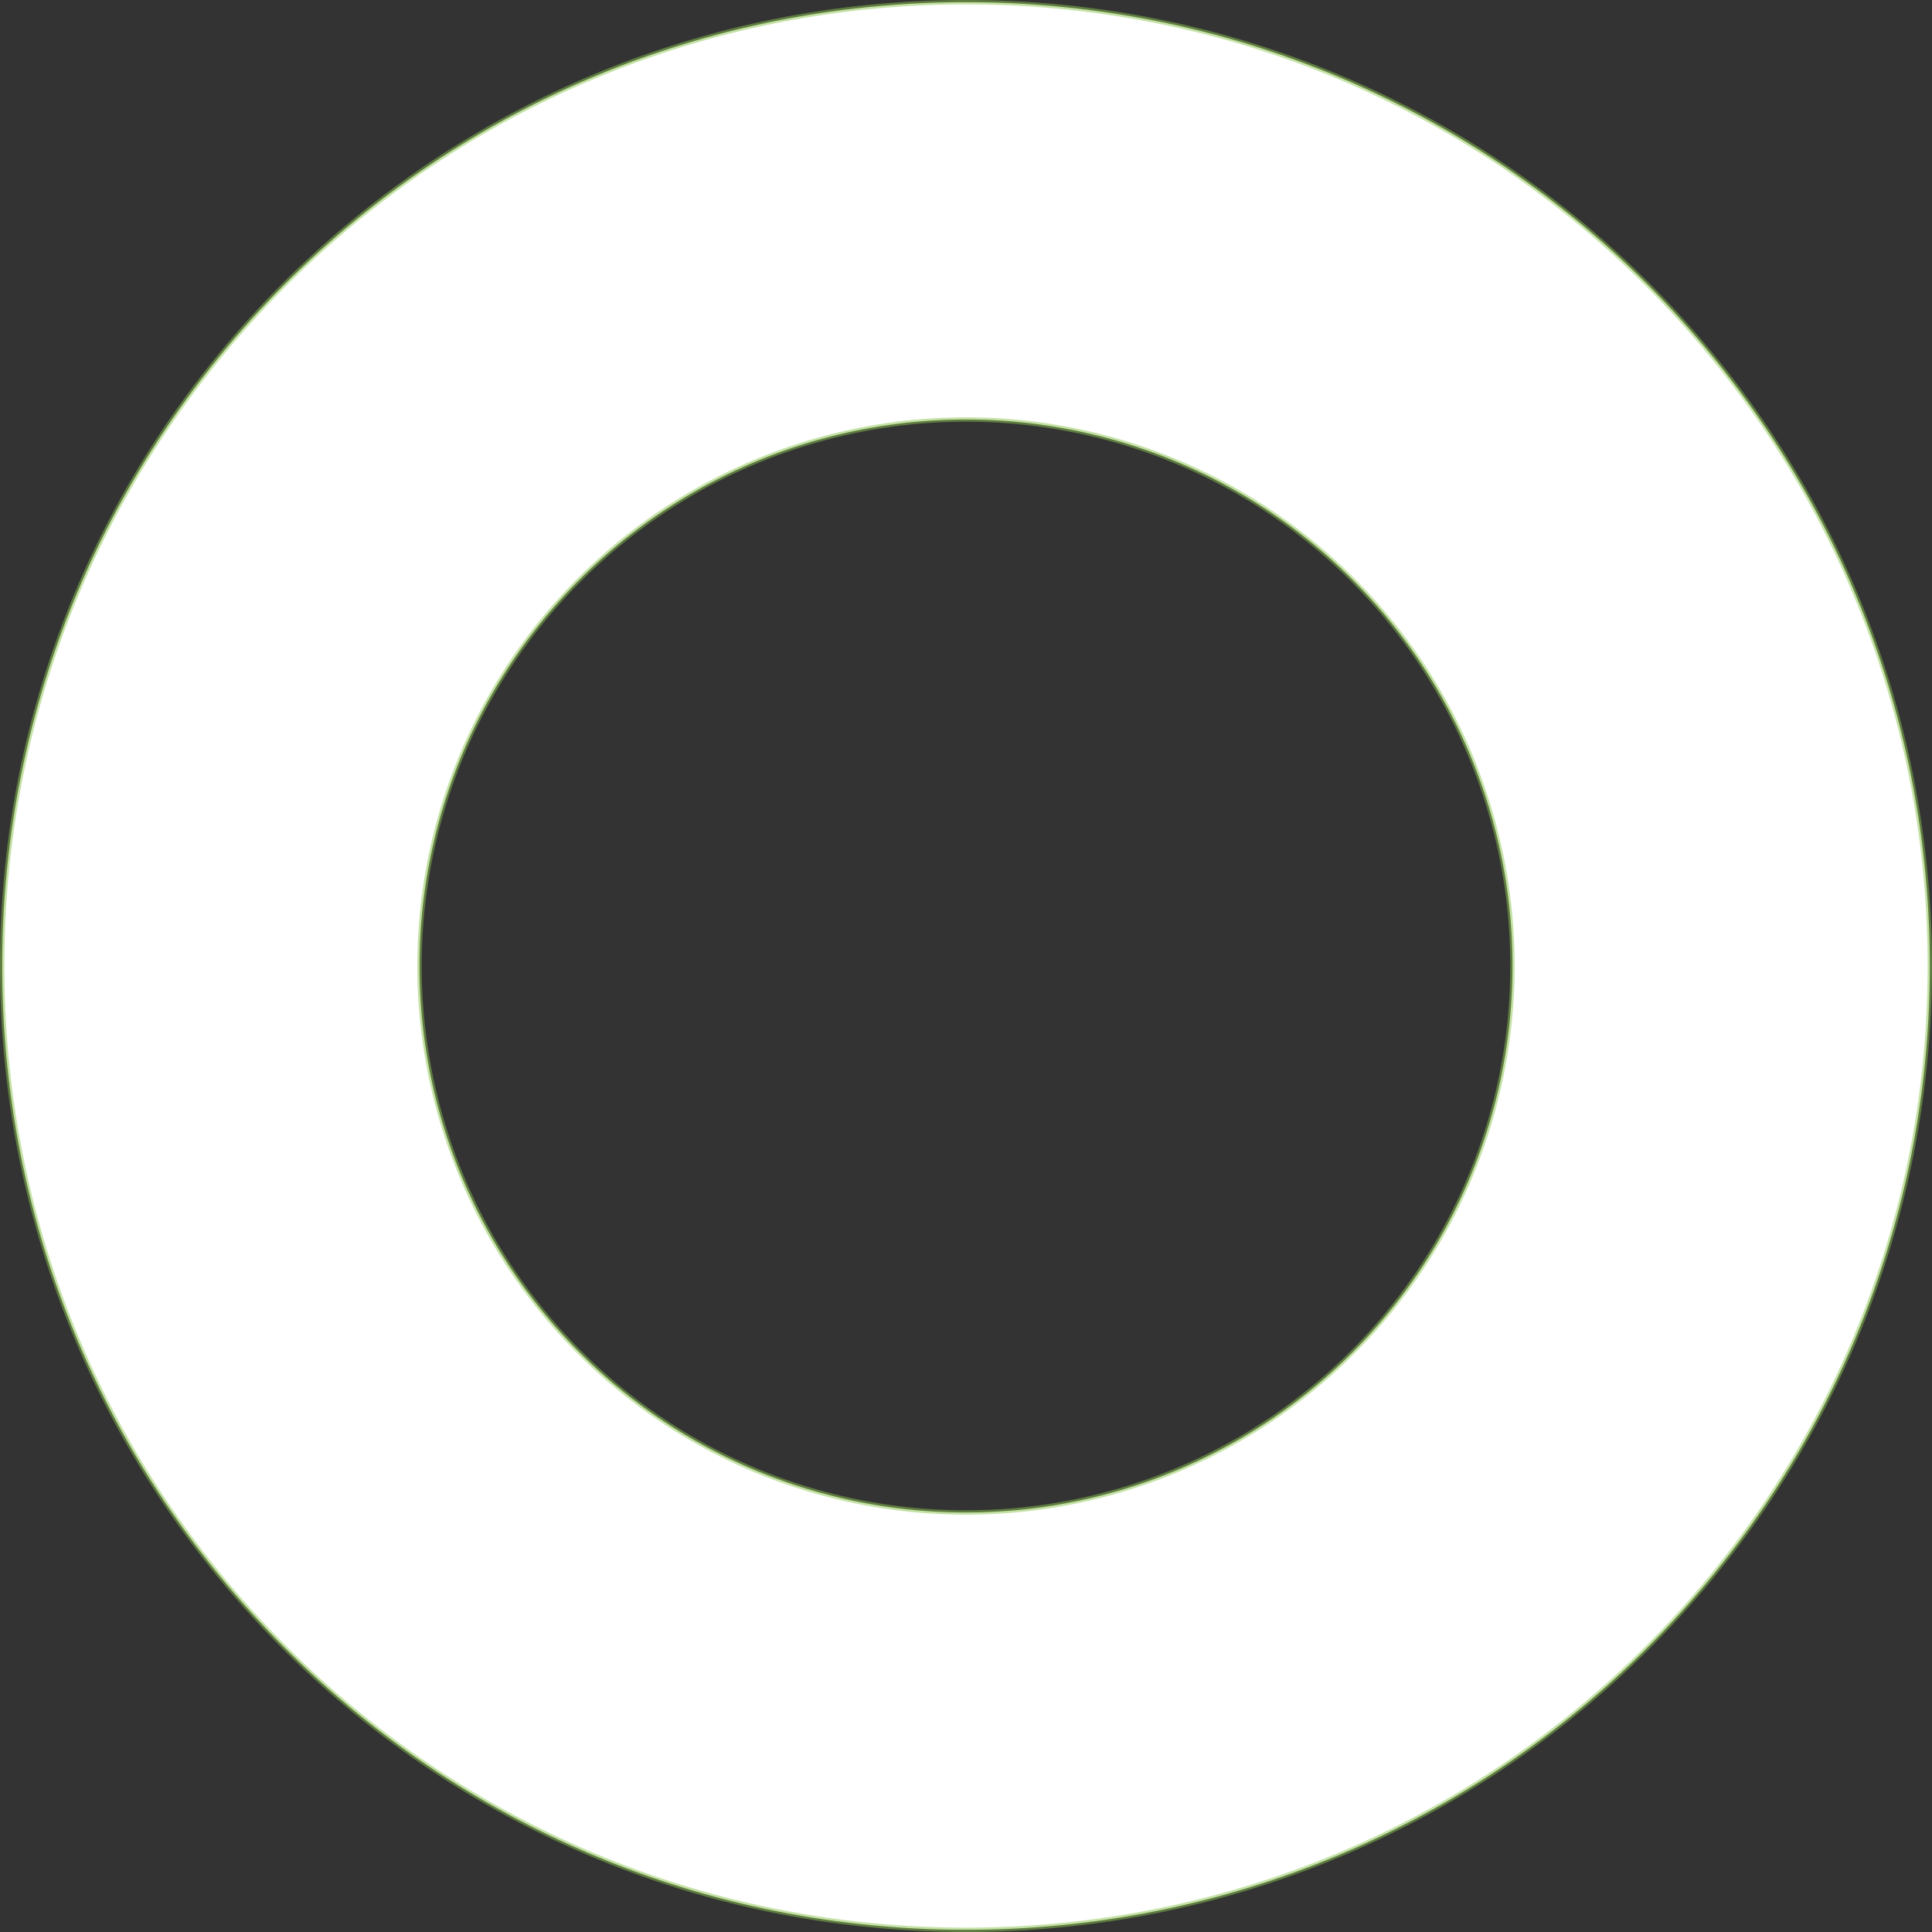
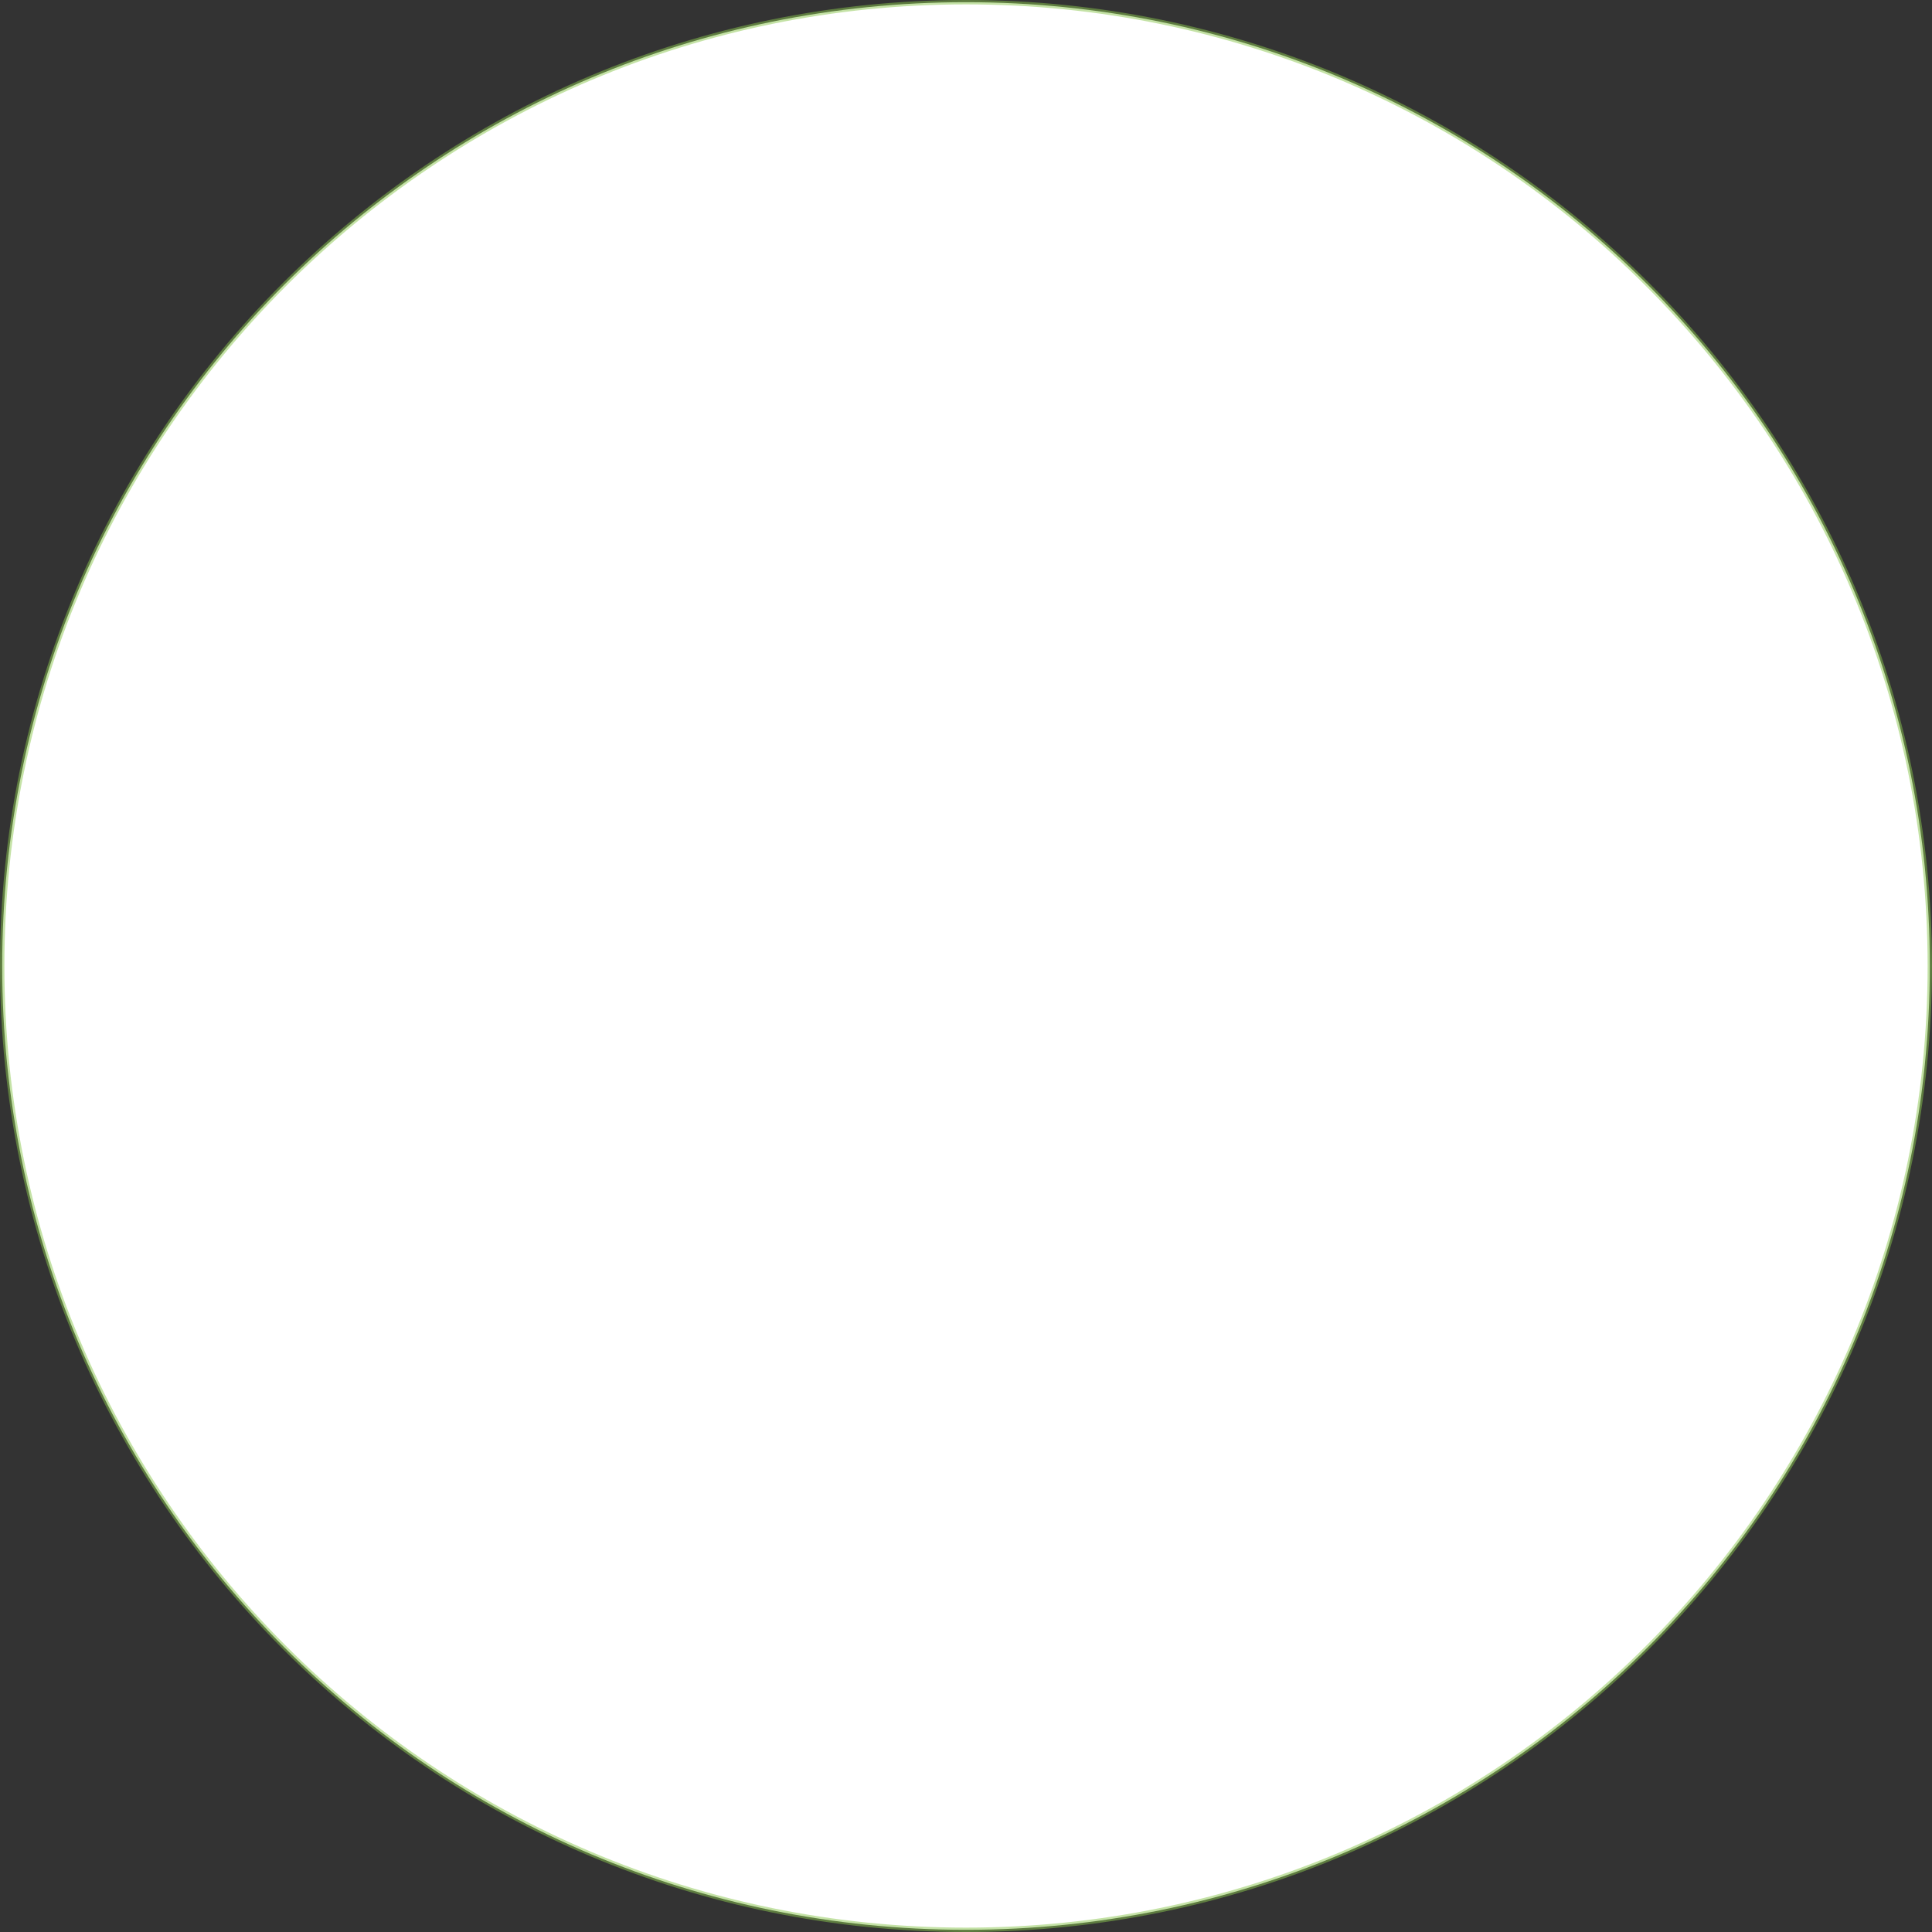
<svg xmlns="http://www.w3.org/2000/svg" width="441" height="441" viewBox="0 0 441 441">
  <rect x="0" y="0" width="441" height="441" fill="#333333" stroke="none" />
  <g id="main_banner_border2" transform="translate(0.5 0.5)">
-     <path id="패스_66" data-name="패스 66" d="M220,0C98.5,0,0,98.5,0,220S98.5,440,220,440s220-98.5,220-220S341.5,0,220,0m0,344.742A124.742,124.742,0,1,1,344.742,220,124.743,124.743,0,0,1,220,344.742" transform="translate(0)" fill="#fff" stroke="rgba(139,199,79,0.5)" stroke-width="1" />
+     <path id="패스_66" data-name="패스 66" d="M220,0C98.5,0,0,98.5,0,220S98.5,440,220,440s220-98.5,220-220S341.5,0,220,0m0,344.742" transform="translate(0)" fill="#fff" stroke="rgba(139,199,79,0.5)" stroke-width="1" />
  </g>
</svg>